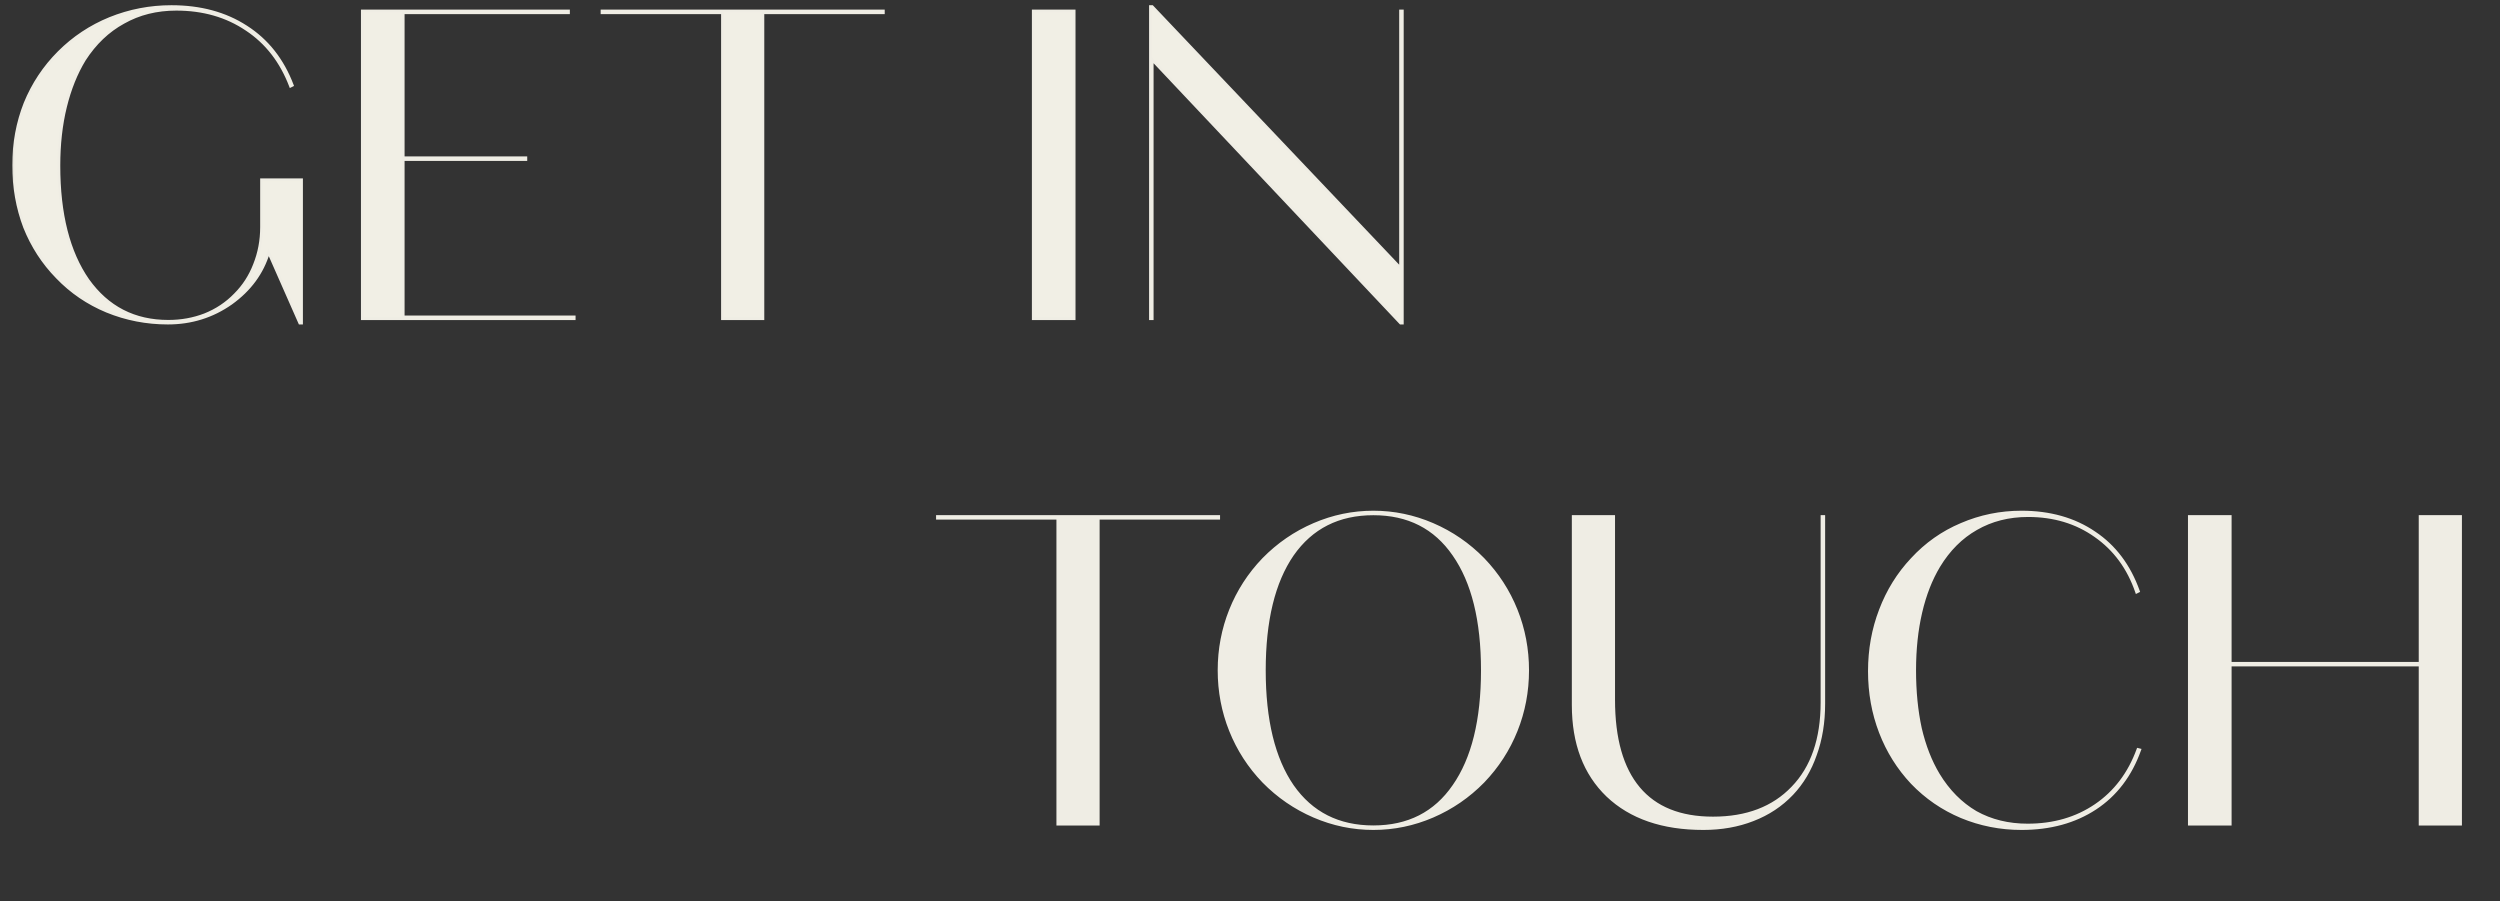
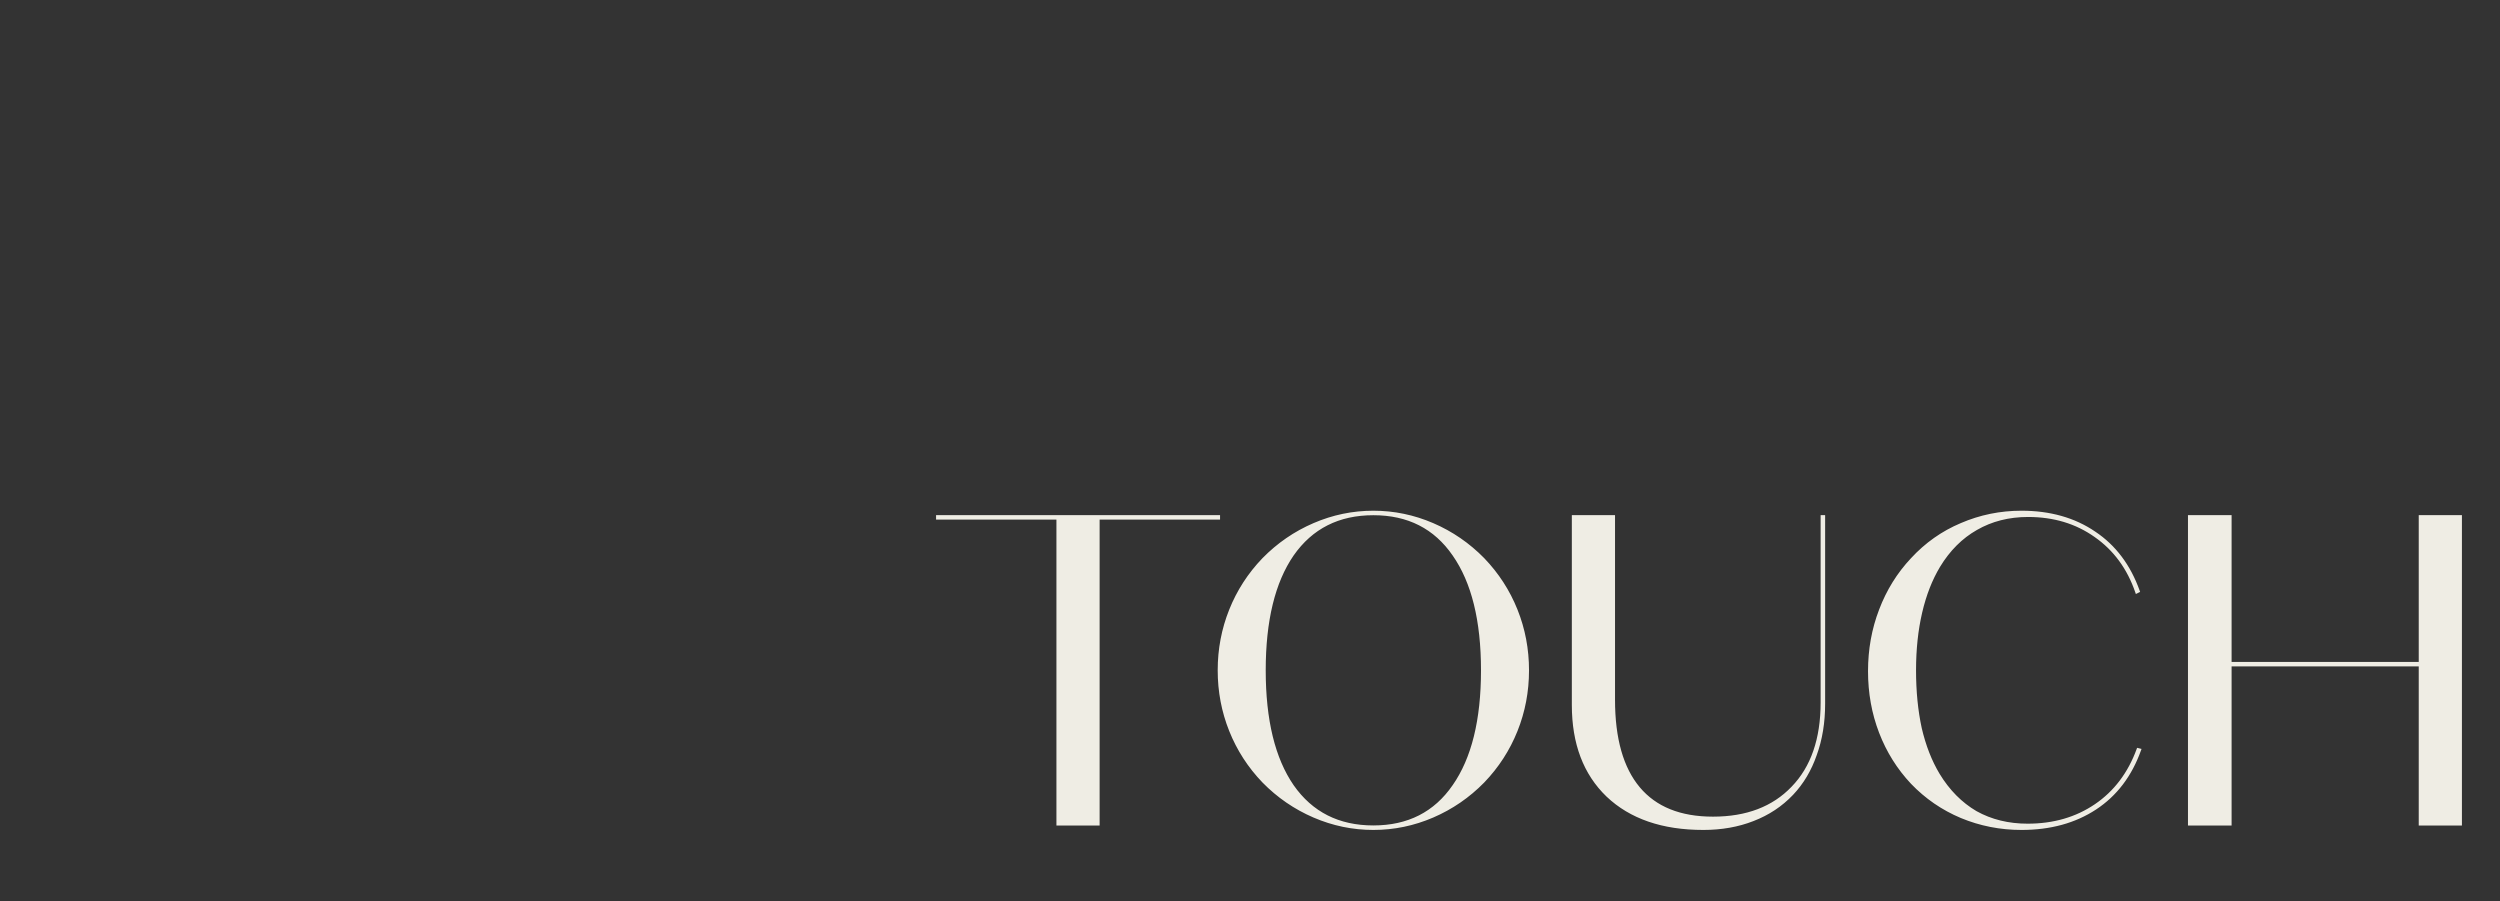
<svg xmlns="http://www.w3.org/2000/svg" width="455" height="164" viewBox="0 0 455 164" fill="none">
  <rect x="0" y="0" width="455" height="164" fill="#333333" stroke="none" />
  <mask id="path-1-outside-1_1483_2192" maskUnits="userSpaceOnUse" x="2" y="0" width="254" height="60" fill="black">
-     <rect fill="white" x="2" width="254" height="60" />
    <path d="M54.88 32.72V58.8H54.56L48.88 45.92C47.76 49.653 45.493 52.747 42.08 55.2C38.667 57.6 34.827 58.8 30.56 58.8C26.667 58.8 22.96 58.08 19.44 56.64C15.973 55.2 12.96 53.147 10.4 50.48C7.84 47.867 5.867 44.827 4.48 41.36C3.147 37.84 2.48 34.08 2.48 30.08C2.48 26.08 3.173 22.32 4.56 18.8C6 15.28 8.053 12.187 10.72 9.52C13.387 6.853 16.48 4.8 20 3.36C23.573 1.92 27.307 1.2 31.2 1.2C36.48 1.2 41.013 2.427 44.8 4.88C48.64 7.333 51.44 10.88 53.2 15.52L52.88 15.68C51.173 11.2 48.507 7.76 44.88 5.36C41.253 2.907 36.987 1.68 32.08 1.68C28.507 1.68 25.307 2.48 22.48 4.08C19.653 5.627 17.28 7.893 15.36 10.88C13.867 13.333 12.72 16.187 11.92 19.44C11.12 22.693 10.72 26.267 10.72 30.16C10.72 38.96 12.48 45.893 16 50.96C19.573 55.973 24.453 58.48 30.64 58.48C32.987 58.48 35.2 58.08 37.28 57.28C39.413 56.427 41.253 55.2 42.8 53.6C44.347 52.053 45.52 50.24 46.32 48.16C47.173 46.027 47.6 43.76 47.6 41.36V32.72H54.88ZM104.504 58H65.944V2H103.464V2.32H73.384V28.72H95.704V29.04H73.384V57.68H104.504V58ZM138.849 58H131.489V2.32H109.569V2H160.769V2.32H138.849V58ZM188.054 2H195.494V58H188.054V2ZM209.702 1.2L254.902 48.8V2H255.222V58.8H254.902L209.702 10.88V58H209.382V1.2H209.702Z" />
  </mask>
-   <path d="M54.88 32.72V58.8H54.56L48.88 45.92C47.76 49.653 45.493 52.747 42.08 55.2C38.667 57.6 34.827 58.8 30.56 58.8C26.667 58.8 22.96 58.08 19.44 56.64C15.973 55.2 12.96 53.147 10.4 50.48C7.84 47.867 5.867 44.827 4.48 41.36C3.147 37.84 2.48 34.08 2.48 30.08C2.48 26.08 3.173 22.32 4.56 18.8C6 15.28 8.053 12.187 10.72 9.52C13.387 6.853 16.48 4.8 20 3.36C23.573 1.92 27.307 1.2 31.2 1.2C36.48 1.2 41.013 2.427 44.8 4.88C48.64 7.333 51.44 10.88 53.2 15.52L52.88 15.68C51.173 11.2 48.507 7.76 44.88 5.36C41.253 2.907 36.987 1.68 32.08 1.68C28.507 1.68 25.307 2.48 22.48 4.08C19.653 5.627 17.28 7.893 15.36 10.88C13.867 13.333 12.72 16.187 11.92 19.44C11.12 22.693 10.72 26.267 10.72 30.16C10.72 38.96 12.48 45.893 16 50.96C19.573 55.973 24.453 58.48 30.64 58.48C32.987 58.48 35.2 58.08 37.28 57.28C39.413 56.427 41.253 55.2 42.8 53.6C44.347 52.053 45.52 50.24 46.32 48.16C47.173 46.027 47.6 43.76 47.6 41.36V32.72H54.88ZM104.504 58H65.944V2H103.464V2.32H73.384V28.72H95.704V29.04H73.384V57.68H104.504V58ZM138.849 58H131.489V2.32H109.569V2H160.769V2.32H138.849V58ZM188.054 2H195.494V58H188.054V2ZM209.702 1.2L254.902 48.8V2H255.222V58.8H254.902L209.702 10.88V58H209.382V1.2H209.702Z" fill="#F1EFE5" />
-   <path d="M54.88 32.72H55.13V32.47H54.88V32.72ZM54.88 58.8V59.05H55.13V58.8H54.88ZM54.56 58.8L54.331 58.901L54.397 59.05H54.56V58.8ZM48.88 45.92L49.109 45.819L48.835 45.199L48.641 45.848L48.88 45.92ZM42.08 55.2L42.224 55.404L42.226 55.403L42.08 55.2ZM19.44 56.64L19.344 56.871L19.345 56.871L19.44 56.64ZM10.4 50.48L10.58 50.307L10.579 50.305L10.4 50.48ZM4.48 41.36L4.246 41.449L4.248 41.453L4.48 41.36ZM4.56 18.8L4.329 18.705L4.327 18.708L4.56 18.8ZM10.72 9.52L10.897 9.697V9.697L10.72 9.52ZM20 3.36L19.907 3.128L19.905 3.129L20 3.36ZM44.8 4.88L44.664 5.09L44.665 5.091L44.8 4.88ZM53.2 15.52L53.312 15.744L53.514 15.643L53.434 15.431L53.2 15.52ZM52.88 15.68L52.646 15.769L52.745 16.027L52.992 15.904L52.88 15.68ZM44.88 5.36L44.74 5.567L44.742 5.568L44.88 5.36ZM22.48 4.08L22.6 4.299L22.603 4.298L22.48 4.08ZM15.36 10.88L15.15 10.745L15.146 10.75L15.36 10.88ZM11.92 19.44L12.163 19.5L11.92 19.44ZM16 50.96L15.795 51.103L15.796 51.105L16 50.96ZM37.28 57.28L37.37 57.513L37.373 57.512L37.28 57.28ZM42.8 53.6L42.623 53.423L42.62 53.426L42.8 53.6ZM46.32 48.16L46.088 48.067L46.087 48.07L46.32 48.16ZM47.6 32.72V32.47H47.35V32.72H47.6ZM54.88 32.72H54.63V58.8H54.88H55.13V32.72H54.88ZM54.88 58.8V58.55H54.56V58.8V59.05H54.88V58.8ZM54.56 58.8L54.789 58.699L49.109 45.819L48.88 45.92L48.651 46.021L54.331 58.901L54.56 58.8ZM48.88 45.92L48.641 45.848C47.538 49.524 45.306 52.573 41.934 54.997L42.08 55.2L42.226 55.403C45.68 52.92 47.982 49.782 49.12 45.992L48.88 45.92ZM42.08 55.2L41.936 54.995C38.566 57.365 34.776 58.55 30.56 58.55V58.8V59.05C34.877 59.05 38.767 57.835 42.224 55.404L42.08 55.2ZM30.56 58.8V58.55C26.698 58.55 23.024 57.836 19.535 56.409L19.44 56.64L19.345 56.871C22.896 58.324 26.635 59.05 30.56 59.05V58.8ZM19.44 56.64L19.536 56.409C16.101 54.982 13.116 52.948 10.58 50.307L10.4 50.48L10.22 50.653C12.804 53.345 15.846 55.418 19.344 56.871L19.44 56.64ZM10.4 50.48L10.579 50.305C8.042 47.716 6.087 44.704 4.712 41.267L4.48 41.36L4.248 41.453C5.647 44.95 7.638 48.018 10.221 50.655L10.4 50.48ZM4.48 41.36L4.714 41.271C3.392 37.782 2.73 34.052 2.73 30.08H2.48H2.23C2.23 34.108 2.901 37.898 4.246 41.449L4.48 41.36ZM2.48 30.08H2.73C2.73 26.11 3.418 22.381 4.793 18.892L4.56 18.8L4.327 18.708C2.929 22.259 2.23 26.05 2.23 30.08H2.48ZM4.56 18.8L4.791 18.895C6.219 15.405 8.254 12.34 10.897 9.697L10.72 9.52L10.543 9.343C7.853 12.034 5.781 15.155 4.329 18.705L4.56 18.8ZM10.72 9.52L10.897 9.697C13.54 7.054 16.605 5.019 20.095 3.591L20 3.36L19.905 3.129C16.355 4.581 13.234 6.653 10.543 9.343L10.72 9.52ZM20 3.36L20.093 3.592C23.637 2.164 27.338 1.45 31.2 1.45V1.2V0.95C27.275 0.95 23.51 1.676 19.907 3.128L20 3.36ZM31.2 1.2V1.45C36.44 1.45 40.924 2.667 44.664 5.09L44.8 4.88L44.936 4.67C41.102 2.186 36.52 0.95 31.2 0.95V1.2ZM44.8 4.88L44.665 5.091C48.456 7.512 51.224 11.014 52.966 15.609L53.2 15.52L53.434 15.431C51.657 10.746 48.824 7.154 44.935 4.669L44.8 4.88ZM53.2 15.52L53.088 15.296L52.768 15.456L52.88 15.68L52.992 15.904L53.312 15.744L53.2 15.52ZM52.88 15.68L53.114 15.591C51.39 11.067 48.693 7.583 45.018 5.152L44.88 5.36L44.742 5.568C48.321 7.937 50.956 11.333 52.646 15.769L52.88 15.68ZM44.88 5.36L45.02 5.153C41.347 2.668 37.03 1.43 32.08 1.43V1.68V1.93C36.943 1.93 41.16 3.145 44.74 5.567L44.88 5.36ZM32.08 1.68V1.43C28.468 1.43 25.225 2.239 22.357 3.862L22.48 4.08L22.603 4.298C25.389 2.721 28.545 1.93 32.08 1.93V1.68ZM22.48 4.08L22.36 3.861C19.493 5.429 17.09 7.727 15.15 10.745L15.36 10.88L15.57 11.015C17.47 8.06 19.814 5.824 22.6 4.299L22.48 4.08ZM15.36 10.88L15.146 10.75C13.638 13.228 12.482 16.106 11.677 19.38L11.92 19.44L12.163 19.5C12.958 16.267 14.095 13.438 15.574 11.01L15.36 10.88ZM11.92 19.44L11.677 19.38C10.872 22.656 10.47 26.25 10.47 30.16H10.72H10.97C10.97 26.284 11.368 22.731 12.163 19.5L11.92 19.44ZM10.72 30.16H10.47C10.47 38.99 12.236 45.98 15.795 51.103L16 50.96L16.205 50.817C12.724 45.807 10.97 38.93 10.97 30.16H10.72ZM16 50.96L15.796 51.105C19.417 56.185 24.373 58.73 30.64 58.73V58.48V58.23C24.534 58.23 19.73 55.762 16.204 50.815L16 50.96ZM30.64 58.48V58.73C33.016 58.73 35.26 58.325 37.37 57.513L37.28 57.28L37.19 57.047C35.14 57.835 32.958 58.23 30.64 58.23V58.48ZM37.28 57.28L37.373 57.512C39.538 56.646 41.408 55.4 42.98 53.774L42.8 53.6L42.62 53.426C41.099 55 39.289 56.207 37.187 57.048L37.28 57.28ZM42.8 53.6L42.977 53.777C44.549 52.205 45.741 50.362 46.553 48.25L46.32 48.16L46.087 48.07C45.299 50.118 44.145 51.902 42.623 53.423L42.8 53.6ZM46.32 48.16L46.552 48.253C47.418 46.089 47.85 43.79 47.85 41.36H47.6H47.35C47.35 43.73 46.929 45.965 46.088 48.067L46.32 48.16ZM47.6 41.36H47.85V32.72H47.6H47.35V41.36H47.6ZM47.6 32.72V32.97H54.88V32.72V32.47H47.6V32.72ZM104.504 58V58.25H104.754V58H104.504ZM65.944 58H65.694V58.25H65.944V58ZM65.944 2V1.75H65.694V2H65.944ZM103.464 2H103.714V1.75H103.464V2ZM103.464 2.32V2.57H103.714V2.32H103.464ZM73.384 2.32V2.07H73.134V2.32H73.384ZM73.384 28.72H73.134V28.97H73.384V28.72ZM95.704 28.72H95.954V28.47H95.704V28.72ZM95.704 29.04V29.29H95.954V29.04H95.704ZM73.384 29.04V28.79H73.134V29.04H73.384ZM73.384 57.68H73.134V57.93H73.384V57.68ZM104.504 57.68H104.754V57.43H104.504V57.68ZM104.504 58V57.75H65.944V58V58.25H104.504V58ZM65.944 58H66.194V2H65.944H65.694V58H65.944ZM65.944 2V2.25H103.464V2V1.75H65.944V2ZM103.464 2H103.214V2.32H103.464H103.714V2H103.464ZM103.464 2.32V2.07H73.384V2.32V2.57H103.464V2.32ZM73.384 2.32H73.134V28.72H73.384H73.634V2.32H73.384ZM73.384 28.72V28.97H95.704V28.72V28.47H73.384V28.72ZM95.704 28.72H95.454V29.04H95.704H95.954V28.72H95.704ZM95.704 29.04V28.79H73.384V29.04V29.29H95.704V29.04ZM73.384 29.04H73.134V57.68H73.384H73.634V29.04H73.384ZM73.384 57.68V57.93H104.504V57.68V57.43H73.384V57.68ZM104.504 57.68H104.254V58H104.504H104.754V57.68H104.504ZM138.849 58V58.25H139.099V58H138.849ZM131.489 58H131.239V58.25H131.489V58ZM131.489 2.32H131.739V2.07H131.489V2.32ZM109.569 2.32H109.319V2.57H109.569V2.32ZM109.569 2V1.75H109.319V2H109.569ZM160.769 2H161.019V1.75H160.769V2ZM160.769 2.32V2.57H161.019V2.32H160.769ZM138.849 2.32V2.07H138.599V2.32H138.849ZM138.849 58V57.75H131.489V58V58.25H138.849V58ZM131.489 58H131.739V2.32H131.489H131.239V58H131.489ZM131.489 2.32V2.07H109.569V2.32V2.57H131.489V2.32ZM109.569 2.32H109.819V2H109.569H109.319V2.32H109.569ZM109.569 2V2.25H160.769V2V1.75H109.569V2ZM160.769 2H160.519V2.32H160.769H161.019V2H160.769ZM160.769 2.32V2.07H138.849V2.32V2.57H160.769V2.32ZM138.849 2.32H138.599V58H138.849H139.099V2.32H138.849ZM188.054 2V1.75H187.804V2H188.054ZM195.494 2H195.744V1.75H195.494V2ZM195.494 58V58.25H195.744V58H195.494ZM188.054 58H187.804V58.25H188.054V58ZM188.054 2V2.25H195.494V2V1.75H188.054V2ZM195.494 2H195.244V58H195.494H195.744V2H195.494ZM195.494 58V57.75H188.054V58V58.25H195.494V58ZM188.054 58H188.304V2H188.054H187.804V58H188.054ZM209.702 1.2L209.883 1.028L209.809 0.95H209.702V1.2ZM254.902 48.8L254.721 48.972L255.152 49.426V48.8H254.902ZM254.902 2V1.75H254.652V2H254.902ZM255.222 2H255.472V1.75H255.222V2ZM255.222 58.8V59.05H255.472V58.8H255.222ZM254.902 58.8L254.72 58.971L254.794 59.05H254.902V58.8ZM209.702 10.88L209.884 10.709L209.452 10.251V10.88H209.702ZM209.702 58V58.25H209.952V58H209.702ZM209.382 58H209.132V58.25H209.382V58ZM209.382 1.2V0.95H209.132V1.2H209.382ZM209.702 1.2L209.521 1.372L254.721 48.972L254.902 48.8L255.083 48.628L209.883 1.028L209.702 1.2ZM254.902 48.8H255.152V2H254.902H254.652V48.8H254.902ZM254.902 2V2.25H255.222V2V1.75H254.902V2ZM255.222 2H254.972V58.8H255.222H255.472V2H255.222ZM255.222 58.8V58.55H254.902V58.8V59.05H255.222V58.8ZM254.902 58.8L255.084 58.629L209.884 10.709L209.702 10.88L209.52 11.052L254.72 58.971L254.902 58.8ZM209.702 10.88H209.452V58H209.702H209.952V10.88H209.702ZM209.702 58V57.75H209.382V58V58.25H209.702V58ZM209.382 58H209.632V1.2H209.382H209.132V58H209.382ZM209.382 1.2V1.45H209.702V1.2V0.95H209.382V1.2Z" fill="#EFEDE4" mask="url(#path-1-outside-1_1483_2192)" />
  <mask id="path-3-outside-2_1483_2192" maskUnits="userSpaceOnUse" x="170" y="92" width="279" height="60" fill="black">
    <rect fill="white" x="170" y="92" width="279" height="60" />
    <path d="M199.88 150H192.52V94.32H170.6V94H221.8V94.32H199.88V150ZM229.951 142.24C227.337 139.52 225.337 136.427 223.951 132.96C222.564 129.493 221.871 125.84 221.871 122C221.871 118.16 222.564 114.507 223.951 111.04C225.337 107.573 227.337 104.48 229.951 101.76C232.617 99.04 235.684 96.933 239.151 95.44C242.617 93.947 246.217 93.2 249.951 93.2C253.684 93.2 257.284 93.947 260.751 95.44C264.217 96.933 267.284 99.04 269.951 101.76C272.564 104.48 274.564 107.573 275.951 111.04C277.337 114.507 278.031 118.16 278.031 122C278.031 125.84 277.337 129.493 275.951 132.96C274.564 136.427 272.564 139.52 269.951 142.24C267.284 144.96 264.217 147.067 260.751 148.56C257.284 150.053 253.684 150.8 249.951 150.8C246.217 150.8 242.617 150.053 239.151 148.56C235.684 147.067 232.617 144.96 229.951 142.24ZM249.951 93.52C243.604 93.52 238.697 96 235.231 100.96C231.817 105.92 230.111 112.933 230.111 122C230.111 131.067 231.817 138.08 235.231 143.04C238.697 148 243.604 150.48 249.951 150.48C256.297 150.48 261.177 148 264.591 143.04C268.057 138.08 269.791 131.067 269.791 122C269.791 112.933 268.057 105.92 264.591 100.96C261.177 96 256.297 93.52 249.951 93.52ZM331.604 127.84V94H331.924V128.08C331.924 131.493 331.418 134.587 330.404 137.36C329.444 140.133 328.031 142.507 326.164 144.48C324.191 146.56 321.818 148.133 319.044 149.2C316.324 150.267 313.311 150.8 310.004 150.8C302.591 150.8 296.778 148.8 292.564 144.8C288.404 140.8 286.324 135.307 286.324 128.32V94H293.684V127.36C293.684 134.453 295.204 139.813 298.244 143.44C301.284 147.067 305.791 148.88 311.764 148.88C317.898 148.88 322.724 147.04 326.244 143.36C329.818 139.68 331.604 134.507 331.604 127.84ZM347.99 142.48C345.483 139.813 343.563 136.747 342.23 133.28C340.897 129.813 340.23 126.107 340.23 122.16C340.23 118.213 340.897 114.507 342.23 111.04C343.563 107.52 345.483 104.427 347.99 101.76C350.55 98.987 353.537 96.88 356.95 95.44C360.417 93.947 364.07 93.2 367.91 93.2C373.083 93.2 377.51 94.453 381.19 96.96C384.87 99.413 387.537 102.96 389.19 107.6L388.87 107.76C387.377 103.387 384.87 99.973 381.35 97.52C377.883 95.067 373.803 93.84 369.11 93.84C365.59 93.84 362.443 94.64 359.67 96.24C356.95 97.787 354.683 100.053 352.87 103.04C351.43 105.44 350.337 108.24 349.59 111.44C348.843 114.64 348.47 118.16 348.47 122C348.47 125.84 348.817 129.36 349.51 132.56C350.257 135.76 351.35 138.56 352.79 140.96C354.603 143.947 356.87 146.24 359.59 147.84C362.363 149.387 365.51 150.16 369.03 150.16C373.777 150.16 377.91 148.96 381.43 146.56C384.95 144.16 387.51 140.773 389.11 136.4L389.43 136.48C387.777 141.12 385.083 144.667 381.35 147.12C377.617 149.573 373.137 150.8 367.91 150.8C364.07 150.8 360.417 150.08 356.95 148.64C353.537 147.2 350.55 145.147 347.99 142.48ZM405.9 150H398.46V94H405.9V120.72H440.46V94H447.82V150H440.46V121.04H405.9V150Z" />
  </mask>
  <path d="M199.88 150H192.52V94.32H170.6V94H221.8V94.32H199.88V150ZM229.951 142.24C227.337 139.52 225.337 136.427 223.951 132.96C222.564 129.493 221.871 125.84 221.871 122C221.871 118.16 222.564 114.507 223.951 111.04C225.337 107.573 227.337 104.48 229.951 101.76C232.617 99.04 235.684 96.933 239.151 95.44C242.617 93.947 246.217 93.2 249.951 93.2C253.684 93.2 257.284 93.947 260.751 95.44C264.217 96.933 267.284 99.04 269.951 101.76C272.564 104.48 274.564 107.573 275.951 111.04C277.337 114.507 278.031 118.16 278.031 122C278.031 125.84 277.337 129.493 275.951 132.96C274.564 136.427 272.564 139.52 269.951 142.24C267.284 144.96 264.217 147.067 260.751 148.56C257.284 150.053 253.684 150.8 249.951 150.8C246.217 150.8 242.617 150.053 239.151 148.56C235.684 147.067 232.617 144.96 229.951 142.24ZM249.951 93.52C243.604 93.52 238.697 96 235.231 100.96C231.817 105.92 230.111 112.933 230.111 122C230.111 131.067 231.817 138.08 235.231 143.04C238.697 148 243.604 150.48 249.951 150.48C256.297 150.48 261.177 148 264.591 143.04C268.057 138.08 269.791 131.067 269.791 122C269.791 112.933 268.057 105.92 264.591 100.96C261.177 96 256.297 93.52 249.951 93.52ZM331.604 127.84V94H331.924V128.08C331.924 131.493 331.418 134.587 330.404 137.36C329.444 140.133 328.031 142.507 326.164 144.48C324.191 146.56 321.818 148.133 319.044 149.2C316.324 150.267 313.311 150.8 310.004 150.8C302.591 150.8 296.778 148.8 292.564 144.8C288.404 140.8 286.324 135.307 286.324 128.32V94H293.684V127.36C293.684 134.453 295.204 139.813 298.244 143.44C301.284 147.067 305.791 148.88 311.764 148.88C317.898 148.88 322.724 147.04 326.244 143.36C329.818 139.68 331.604 134.507 331.604 127.84ZM347.99 142.48C345.483 139.813 343.563 136.747 342.23 133.28C340.897 129.813 340.23 126.107 340.23 122.16C340.23 118.213 340.897 114.507 342.23 111.04C343.563 107.52 345.483 104.427 347.99 101.76C350.55 98.987 353.537 96.88 356.95 95.44C360.417 93.947 364.07 93.2 367.91 93.2C373.083 93.2 377.51 94.453 381.19 96.96C384.87 99.413 387.537 102.96 389.19 107.6L388.87 107.76C387.377 103.387 384.87 99.973 381.35 97.52C377.883 95.067 373.803 93.84 369.11 93.84C365.59 93.84 362.443 94.64 359.67 96.24C356.95 97.787 354.683 100.053 352.87 103.04C351.43 105.44 350.337 108.24 349.59 111.44C348.843 114.64 348.47 118.16 348.47 122C348.47 125.84 348.817 129.36 349.51 132.56C350.257 135.76 351.35 138.56 352.79 140.96C354.603 143.947 356.87 146.24 359.59 147.84C362.363 149.387 365.51 150.16 369.03 150.16C373.777 150.16 377.91 148.96 381.43 146.56C384.95 144.16 387.51 140.773 389.11 136.4L389.43 136.48C387.777 141.12 385.083 144.667 381.35 147.12C377.617 149.573 373.137 150.8 367.91 150.8C364.07 150.8 360.417 150.08 356.95 148.64C353.537 147.2 350.55 145.147 347.99 142.48ZM405.9 150H398.46V94H405.9V120.72H440.46V94H447.82V150H440.46V121.04H405.9V150Z" fill="#EFEDE4" />
-   <path d="M199.88 150V150.25H200.13V150H199.88ZM192.52 150H192.27V150.25H192.52V150ZM192.52 94.32H192.77V94.07H192.52V94.32ZM170.6 94.32H170.35V94.57H170.6V94.32ZM170.6 94V93.75H170.35V94H170.6ZM221.8 94H222.05V93.75H221.8V94ZM221.8 94.32V94.57H222.05V94.32H221.8ZM199.88 94.32V94.07H199.63V94.32H199.88ZM199.88 150V149.75H192.52V150V150.25H199.88V150ZM192.52 150H192.77V94.32H192.52H192.27V150H192.52ZM192.52 94.32V94.07H170.6V94.32V94.57H192.52V94.32ZM170.6 94.32H170.85V94H170.6H170.35V94.32H170.6ZM170.6 94V94.25H221.8V94V93.75H170.6V94ZM221.8 94H221.55V94.32H221.8H222.05V94H221.8ZM221.8 94.32V94.07H199.88V94.32V94.57H221.8V94.32ZM199.88 94.32H199.63V150H199.88H200.13V94.32H199.88ZM229.951 142.24L229.77 142.413L229.772 142.415L229.951 142.24ZM223.951 132.96L224.183 132.867L223.951 132.96ZM223.951 111.04L224.183 111.133L223.951 111.04ZM229.951 101.76L229.772 101.585L229.77 101.587L229.951 101.76ZM239.151 95.44L239.052 95.21L239.151 95.44ZM269.951 101.76L270.131 101.587L270.129 101.585L269.951 101.76ZM275.951 111.04L275.719 111.133L275.951 111.04ZM275.951 132.96L275.719 132.867V132.867L275.951 132.96ZM269.951 142.24L270.129 142.415L270.131 142.413L269.951 142.24ZM260.751 148.56L260.85 148.79L260.751 148.56ZM239.151 148.56L239.052 148.79L239.151 148.56ZM235.231 100.96L235.026 100.817L235.025 100.818L235.231 100.96ZM235.231 143.04L235.025 143.182L235.026 143.183L235.231 143.04ZM264.591 143.04L264.386 142.897L264.385 142.898L264.591 143.04ZM264.591 100.96L264.385 101.102L264.386 101.103L264.591 100.96ZM229.951 142.24L230.131 142.067C227.54 139.37 225.557 136.304 224.183 132.867L223.951 132.96L223.719 133.053C225.117 136.55 227.135 139.67 229.77 142.413L229.951 142.24ZM223.951 132.96L224.183 132.867C222.808 129.431 222.121 125.809 222.121 122H221.871H221.621C221.621 125.871 222.32 129.556 223.719 133.053L223.951 132.96ZM221.871 122H222.121C222.121 118.191 222.808 114.569 224.183 111.133L223.951 111.04L223.719 110.947C222.32 114.444 221.621 118.129 221.621 122H221.871ZM223.951 111.04L224.183 111.133C225.557 107.696 227.54 104.63 230.131 101.933L229.951 101.76L229.77 101.587C227.135 104.33 225.117 107.45 223.719 110.947L223.951 111.04ZM229.951 101.76L230.129 101.935C232.773 99.238 235.813 97.15 239.25 95.67L239.151 95.44L239.052 95.21C235.555 96.717 232.461 98.842 229.772 101.585L229.951 101.76ZM239.151 95.44L239.25 95.67C242.685 94.19 246.252 93.45 249.951 93.45V93.2V92.95C246.183 92.95 242.549 93.704 239.052 95.21L239.151 95.44ZM249.951 93.2V93.45C253.65 93.45 257.216 94.19 260.652 95.67L260.751 95.44L260.85 95.21C257.352 93.704 253.718 92.95 249.951 92.95V93.2ZM260.751 95.44L260.652 95.67C264.088 97.15 267.128 99.238 269.772 101.935L269.951 101.76L270.129 101.585C267.44 98.842 264.346 96.717 260.85 95.21L260.751 95.44ZM269.951 101.76L269.77 101.933C272.362 104.63 274.344 107.696 275.719 111.133L275.951 111.04L276.183 110.947C274.784 107.45 272.766 104.33 270.131 101.587L269.951 101.76ZM275.951 111.04L275.719 111.133C277.093 114.569 277.781 118.191 277.781 122H278.031H278.281C278.281 118.129 277.582 114.444 276.183 110.947L275.951 111.04ZM278.031 122H277.781C277.781 125.809 277.093 129.431 275.719 132.867L275.951 132.96L276.183 133.053C277.582 129.556 278.281 125.871 278.281 122H278.031ZM275.951 132.96L275.719 132.867C274.344 136.304 272.362 139.37 269.77 142.067L269.951 142.24L270.131 142.413C272.766 139.67 274.784 136.55 276.183 133.053L275.951 132.96ZM269.951 142.24L269.772 142.065C267.128 144.762 264.088 146.85 260.652 148.33L260.751 148.56L260.85 148.79C264.346 147.283 267.44 145.158 270.129 142.415L269.951 142.24ZM260.751 148.56L260.652 148.33C257.216 149.81 253.65 150.55 249.951 150.55V150.8V151.05C253.718 151.05 257.352 150.296 260.85 148.79L260.751 148.56ZM249.951 150.8V150.55C246.252 150.55 242.685 149.81 239.25 148.33L239.151 148.56L239.052 148.79C242.549 150.296 246.183 151.05 249.951 151.05V150.8ZM239.151 148.56L239.25 148.33C235.813 146.85 232.773 144.762 230.129 142.065L229.951 142.24L229.772 142.415C232.461 145.158 235.555 147.283 239.052 148.79L239.151 148.56ZM249.951 93.52V93.27C243.527 93.27 238.542 95.786 235.026 100.817L235.231 100.96L235.436 101.103C238.853 96.214 243.681 93.77 249.951 93.77V93.52ZM235.231 100.96L235.025 100.818C231.572 105.836 229.861 112.907 229.861 122H230.111H230.361C230.361 112.96 232.063 106.004 235.437 101.102L235.231 100.96ZM230.111 122H229.861C229.861 131.093 231.572 138.164 235.025 143.182L235.231 143.04L235.437 142.898C232.063 137.996 230.361 131.04 230.361 122H230.111ZM235.231 143.04L235.026 143.183C238.542 148.214 243.527 150.73 249.951 150.73V150.48V150.23C243.681 150.23 238.853 147.786 235.436 142.897L235.231 143.04ZM249.951 150.48V150.73C256.374 150.73 261.334 148.214 264.797 143.182L264.591 143.04L264.385 142.898C261.021 147.786 256.22 150.23 249.951 150.23V150.48ZM264.591 143.04L264.796 143.183C268.303 138.165 270.041 131.094 270.041 122H269.791H269.541C269.541 131.04 267.812 137.995 264.386 142.897L264.591 143.04ZM269.791 122H270.041C270.041 112.906 268.303 105.835 264.796 100.817L264.591 100.96L264.386 101.103C267.812 106.005 269.541 112.96 269.541 122H269.791ZM264.591 100.96L264.797 100.818C261.334 95.786 256.374 93.27 249.951 93.27V93.52V93.77C256.22 93.77 261.021 96.214 264.385 101.102L264.591 100.96ZM331.604 94V93.75H331.354V94H331.604ZM331.924 94H332.174V93.75H331.924V94ZM330.404 137.36L330.17 137.274L330.168 137.278L330.404 137.36ZM326.164 144.48L326.346 144.652L326.346 144.652L326.164 144.48ZM319.044 149.2L318.955 148.967L318.953 148.967L319.044 149.2ZM292.564 144.8L292.391 144.98L292.392 144.981L292.564 144.8ZM286.324 94V93.75H286.074V94H286.324ZM293.684 94H293.934V93.75H293.684V94ZM298.244 143.44L298.436 143.279L298.244 143.44ZM326.244 143.36L326.065 143.186L326.064 143.187L326.244 143.36ZM331.604 127.84H331.854V94H331.604H331.354V127.84H331.604ZM331.604 94V94.25H331.924V94V93.75H331.604V94ZM331.924 94H331.674V128.08H331.924H332.174V94H331.924ZM331.924 128.08H331.674C331.674 131.469 331.171 134.532 330.17 137.274L330.404 137.36L330.639 137.446C331.664 134.641 332.174 131.518 332.174 128.08H331.924ZM330.404 137.36L330.168 137.278C329.219 140.021 327.823 142.363 325.983 144.308L326.164 144.48L326.346 144.652C328.239 142.651 329.67 140.246 330.641 137.442L330.404 137.36ZM326.164 144.48L325.983 144.308C324.036 146.36 321.695 147.913 318.955 148.967L319.044 149.2L319.134 149.433C321.941 148.354 324.346 146.76 326.346 144.652L326.164 144.48ZM319.044 149.2L318.953 148.967C316.266 150.021 313.284 150.55 310.004 150.55V150.8V151.05C313.338 151.05 316.383 150.512 319.136 149.433L319.044 149.2ZM310.004 150.8V150.55C302.637 150.55 296.892 148.563 292.737 144.619L292.564 144.8L292.392 144.981C296.664 149.037 302.545 151.05 310.004 151.05V150.8ZM292.564 144.8L292.738 144.62C288.637 140.677 286.574 135.254 286.574 128.32H286.324H286.074C286.074 135.359 288.172 140.923 292.391 144.98L292.564 144.8ZM286.324 128.32H286.574V94H286.324H286.074V128.32H286.324ZM286.324 94V94.25H293.684V94V93.75H286.324V94ZM293.684 94H293.434V127.36H293.684H293.934V94H293.684ZM293.684 127.36H293.434C293.434 134.484 294.96 139.911 298.053 143.601L298.244 143.44L298.436 143.279C295.449 139.715 293.934 134.423 293.934 127.36H293.684ZM298.244 143.44L298.053 143.601C301.152 147.298 305.738 149.13 311.764 149.13V148.88V148.63C305.844 148.63 301.416 146.835 298.436 143.279L298.244 143.44ZM311.764 148.88V149.13C317.951 149.13 322.848 147.272 326.425 143.533L326.244 143.36L326.064 143.187C322.6 146.808 317.844 148.63 311.764 148.63V148.88ZM326.244 143.36L326.424 143.534C330.055 139.795 331.854 134.551 331.854 127.84H331.604H331.354C331.354 134.462 329.581 139.565 326.065 143.186L326.244 143.36ZM347.99 142.48L347.808 142.651L347.81 142.653L347.99 142.48ZM342.23 133.28L341.997 133.37L342.23 133.28ZM342.23 111.04L342.463 111.13L342.464 111.129L342.23 111.04ZM347.99 101.76L348.172 101.931L348.174 101.93L347.99 101.76ZM356.95 95.44L357.047 95.67L357.049 95.67L356.95 95.44ZM381.19 96.96L381.049 97.167L381.051 97.168L381.19 96.96ZM389.19 107.6L389.302 107.824L389.5 107.725L389.425 107.516L389.19 107.6ZM388.87 107.76L388.633 107.841L388.726 108.112L388.982 107.984L388.87 107.76ZM381.35 97.52L381.206 97.724L381.207 97.725L381.35 97.52ZM359.67 96.24L359.794 96.457L359.795 96.457L359.67 96.24ZM352.87 103.04L352.656 102.91L352.656 102.911L352.87 103.04ZM349.59 111.44L349.833 111.497L349.59 111.44ZM349.51 132.56L349.266 132.613L349.267 132.617L349.51 132.56ZM352.79 140.96L352.576 141.089L352.576 141.09L352.79 140.96ZM359.59 147.84L359.463 148.056L359.468 148.058L359.59 147.84ZM381.43 146.56L381.289 146.353L381.43 146.56ZM389.11 136.4L389.171 136.157L388.952 136.103L388.875 136.314L389.11 136.4ZM389.43 136.48L389.665 136.564L389.758 136.304L389.491 136.237L389.43 136.48ZM381.35 147.12L381.213 146.911L381.35 147.12ZM356.95 148.64L356.853 148.87L356.854 148.871L356.95 148.64ZM347.99 142.48L348.172 142.309C345.688 139.666 343.785 136.627 342.463 133.19L342.23 133.28L341.997 133.37C343.341 136.866 345.279 139.961 347.808 142.651L347.99 142.48ZM342.23 133.28L342.463 133.19C341.142 129.754 340.48 126.078 340.48 122.16H340.23H339.98C339.98 126.135 340.652 129.873 341.997 133.37L342.23 133.28ZM340.23 122.16H340.48C340.48 118.242 341.142 114.566 342.463 111.13L342.23 111.04L341.997 110.95C340.652 114.447 339.98 118.185 339.98 122.16H340.23ZM342.23 111.04L342.464 111.129C343.786 107.638 345.689 104.573 348.172 101.931L347.99 101.76L347.808 101.589C345.278 104.28 343.341 107.402 341.996 110.951L342.23 111.04ZM347.99 101.76L348.174 101.93C350.71 99.182 353.667 97.096 357.047 95.67L356.95 95.44L356.853 95.21C353.406 96.664 350.39 98.791 347.806 101.59L347.99 101.76ZM356.95 95.44L357.049 95.67C360.484 94.19 364.103 93.45 367.91 93.45V93.2V92.95C364.037 92.95 360.35 93.703 356.851 95.21L356.95 95.44ZM367.91 93.2V93.45C373.041 93.45 377.417 94.693 381.049 97.167L381.19 96.96L381.331 96.753C377.603 94.214 373.125 92.95 367.91 92.95V93.2ZM381.19 96.96L381.051 97.168C384.681 99.588 387.317 103.089 388.954 107.684L389.19 107.6L389.425 107.516C387.756 102.831 385.059 99.239 381.329 96.752L381.19 96.96ZM389.19 107.6L389.078 107.376L388.758 107.536L388.87 107.76L388.982 107.984L389.302 107.824L389.19 107.6ZM388.87 107.76L389.107 107.679C387.597 103.26 385.06 99.801 381.493 97.315L381.35 97.52L381.207 97.725C384.68 100.146 387.156 103.514 388.633 107.841L388.87 107.76ZM381.35 97.52L381.494 97.316C377.981 94.83 373.849 93.59 369.11 93.59V93.84V94.09C373.757 94.09 377.786 95.304 381.206 97.724L381.35 97.52ZM369.11 93.84V93.59C365.551 93.59 362.36 94.399 359.545 96.023L359.67 96.24L359.795 96.457C362.527 94.881 365.629 94.09 369.11 94.09V93.84ZM359.67 96.24L359.546 96.023C356.785 97.593 354.489 99.891 352.656 102.91L352.87 103.04L353.084 103.17C354.878 100.215 357.115 97.981 359.794 96.457L359.67 96.24ZM352.87 103.04L352.656 102.911C351.2 105.337 350.098 108.162 349.347 111.383L349.59 111.44L349.833 111.497C350.575 108.318 351.66 105.543 353.084 103.169L352.87 103.04ZM349.59 111.44L349.347 111.383C348.595 114.605 348.22 118.144 348.22 122H348.47H348.72C348.72 118.176 349.092 114.675 349.833 111.497L349.59 111.44ZM348.47 122H348.22C348.22 125.855 348.568 129.393 349.266 132.613L349.51 132.56L349.754 132.507C349.065 129.327 348.72 125.825 348.72 122H348.47ZM349.51 132.56L349.267 132.617C350.018 135.838 351.12 138.663 352.576 141.089L352.79 140.96L353.004 140.831C351.58 138.457 350.495 135.682 349.753 132.503L349.51 132.56ZM352.79 140.96L352.576 141.09C354.409 144.108 356.704 146.432 359.463 148.055L359.59 147.84L359.717 147.625C357.036 146.048 354.798 143.785 353.004 140.83L352.79 140.96ZM359.59 147.84L359.468 148.058C362.283 149.628 365.472 150.41 369.03 150.41V150.16V149.91C365.548 149.91 362.444 149.145 359.712 147.622L359.59 147.84ZM369.03 150.16V150.41C373.821 150.41 378.005 149.198 381.571 146.767L381.43 146.56L381.289 146.353C377.815 148.722 373.732 149.91 369.03 149.91V150.16ZM381.43 146.56L381.571 146.767C385.138 144.334 387.729 140.903 389.345 136.486L389.11 136.4L388.875 136.314C387.291 140.643 384.762 143.986 381.289 146.353L381.43 146.56ZM389.11 136.4L389.049 136.643L389.369 136.723L389.43 136.48L389.491 136.237L389.171 136.157L389.11 136.4ZM389.43 136.48L389.195 136.396C387.557 140.99 384.896 144.491 381.213 146.911L381.35 147.12L381.487 147.329C385.271 144.843 387.996 141.25 389.665 136.564L389.43 136.48ZM381.35 147.12L381.213 146.911C377.527 149.333 373.096 150.55 367.91 150.55V150.8V151.05C373.177 151.05 377.707 149.813 381.487 147.329L381.35 147.12ZM367.91 150.8V150.55C364.102 150.55 360.481 149.836 357.046 148.409L356.95 148.64L356.854 148.871C360.352 150.324 364.038 151.05 367.91 151.05V150.8ZM356.95 148.64L357.047 148.41C353.665 146.983 350.707 144.949 348.17 142.307L347.99 142.48L347.81 142.653C350.393 145.344 353.408 147.417 356.853 148.87L356.95 148.64ZM405.9 150V150.25H406.15V150H405.9ZM398.46 150H398.21V150.25H398.46V150ZM398.46 94V93.75H398.21V94H398.46ZM405.9 94H406.15V93.75H405.9V94ZM405.9 120.72H405.65V120.97H405.9V120.72ZM440.46 120.72V120.97H440.71V120.72H440.46ZM440.46 94V93.75H440.21V94H440.46ZM447.82 94H448.07V93.75H447.82V94ZM447.82 150V150.25H448.07V150H447.82ZM440.46 150H440.21V150.25H440.46V150ZM440.46 121.04H440.71V120.79H440.46V121.04ZM405.9 121.04V120.79H405.65V121.04H405.9ZM405.9 150V149.75H398.46V150V150.25H405.9V150ZM398.46 150H398.71V94H398.46H398.21V150H398.46ZM398.46 94V94.25H405.9V94V93.75H398.46V94ZM405.9 94H405.65V120.72H405.9H406.15V94H405.9ZM405.9 120.72V120.97H440.46V120.72V120.47H405.9V120.72ZM440.46 120.72H440.71V94H440.46H440.21V120.72H440.46ZM440.46 94V94.25H447.82V94V93.75H440.46V94ZM447.82 94H447.57V150H447.82H448.07V94H447.82ZM447.82 150V149.75H440.46V150V150.25H447.82V150ZM440.46 150H440.71V121.04H440.46H440.21V150H440.46ZM440.46 121.04V120.79H405.9V121.04V121.29H440.46V121.04ZM405.9 121.04H405.65V150H405.9H406.15V121.04H405.9Z" fill="#EFEDE4" mask="url(#path-3-outside-2_1483_2192)" />
+   <path d="M199.88 150V150.25H200.13V150H199.88ZM192.52 150H192.27V150.25H192.52V150ZM192.52 94.32H192.77V94.07H192.52V94.32ZM170.6 94.32H170.35V94.57H170.6V94.32ZM170.6 94V93.75H170.35V94H170.6ZM221.8 94H222.05V93.75H221.8V94ZM221.8 94.32V94.57H222.05V94.32H221.8ZM199.88 94.32V94.07H199.63V94.32H199.88ZM199.88 150V149.75H192.52V150V150.25H199.88V150ZM192.52 150H192.77V94.32H192.52H192.27V150H192.52ZM192.52 94.32V94.07H170.6V94.32V94.57H192.52V94.32ZM170.6 94.32H170.85V94H170.6H170.35V94.32H170.6ZM170.6 94V94.25H221.8V94V93.75H170.6V94ZM221.8 94H221.55V94.32H221.8H222.05V94H221.8ZM221.8 94.32V94.07H199.88V94.32V94.57H221.8V94.32ZM199.88 94.32H199.63V150H199.88H200.13V94.32H199.88ZM229.951 142.24L229.77 142.413L229.772 142.415L229.951 142.24ZM223.951 132.96L224.183 132.867L223.951 132.96ZM223.951 111.04L224.183 111.133L223.951 111.04ZM229.951 101.76L229.772 101.585L229.77 101.587L229.951 101.76ZM239.151 95.44L239.052 95.21L239.151 95.44ZM269.951 101.76L270.131 101.587L270.129 101.585L269.951 101.76ZM275.951 111.04L275.719 111.133L275.951 111.04ZM275.951 132.96L275.719 132.867V132.867L275.951 132.96ZM269.951 142.24L270.129 142.415L270.131 142.413L269.951 142.24ZM260.751 148.56L260.85 148.79L260.751 148.56ZM239.151 148.56L239.052 148.79L239.151 148.56ZM235.231 100.96L235.026 100.817L235.025 100.818L235.231 100.96ZM235.231 143.04L235.025 143.182L235.026 143.183L235.231 143.04ZM264.591 143.04L264.386 142.897L264.385 142.898L264.591 143.04ZM264.591 100.96L264.385 101.102L264.386 101.103L264.591 100.96ZM229.951 142.24L230.131 142.067C227.54 139.37 225.557 136.304 224.183 132.867L223.951 132.96L223.719 133.053C225.117 136.55 227.135 139.67 229.77 142.413L229.951 142.24ZM223.951 132.96L224.183 132.867C222.808 129.431 222.121 125.809 222.121 122H221.871H221.621C221.621 125.871 222.32 129.556 223.719 133.053L223.951 132.96ZM221.871 122H222.121C222.121 118.191 222.808 114.569 224.183 111.133L223.951 111.04L223.719 110.947C222.32 114.444 221.621 118.129 221.621 122H221.871ZM223.951 111.04L224.183 111.133C225.557 107.696 227.54 104.63 230.131 101.933L229.951 101.76L229.77 101.587C227.135 104.33 225.117 107.45 223.719 110.947L223.951 111.04ZM229.951 101.76L230.129 101.935C232.773 99.238 235.813 97.15 239.25 95.67L239.151 95.44L239.052 95.21C235.555 96.717 232.461 98.842 229.772 101.585L229.951 101.76ZM239.151 95.44L239.25 95.67C242.685 94.19 246.252 93.45 249.951 93.45V93.2V92.95C246.183 92.95 242.549 93.704 239.052 95.21L239.151 95.44ZM249.951 93.2V93.45C253.65 93.45 257.216 94.19 260.652 95.67L260.751 95.44L260.85 95.21C257.352 93.704 253.718 92.95 249.951 92.95V93.2ZM260.751 95.44L260.652 95.67C264.088 97.15 267.128 99.238 269.772 101.935L269.951 101.76L270.129 101.585C267.44 98.842 264.346 96.717 260.85 95.21L260.751 95.44ZM269.951 101.76L269.77 101.933C272.362 104.63 274.344 107.696 275.719 111.133L275.951 111.04L276.183 110.947C274.784 107.45 272.766 104.33 270.131 101.587L269.951 101.76ZM275.951 111.04L275.719 111.133C277.093 114.569 277.781 118.191 277.781 122H278.031H278.281C278.281 118.129 277.582 114.444 276.183 110.947L275.951 111.04ZM278.031 122H277.781C277.781 125.809 277.093 129.431 275.719 132.867L275.951 132.96L276.183 133.053C277.582 129.556 278.281 125.871 278.281 122H278.031ZM275.951 132.96L275.719 132.867C274.344 136.304 272.362 139.37 269.77 142.067L269.951 142.24L270.131 142.413C272.766 139.67 274.784 136.55 276.183 133.053L275.951 132.96ZM269.951 142.24L269.772 142.065C267.128 144.762 264.088 146.85 260.652 148.33L260.751 148.56L260.85 148.79C264.346 147.283 267.44 145.158 270.129 142.415L269.951 142.24ZM260.751 148.56L260.652 148.33C257.216 149.81 253.65 150.55 249.951 150.55V150.8V151.05C253.718 151.05 257.352 150.296 260.85 148.79L260.751 148.56ZM249.951 150.8V150.55C246.252 150.55 242.685 149.81 239.25 148.33L239.151 148.56L239.052 148.79C242.549 150.296 246.183 151.05 249.951 151.05V150.8ZM239.151 148.56L239.25 148.33C235.813 146.85 232.773 144.762 230.129 142.065L229.951 142.24L229.772 142.415C232.461 145.158 235.555 147.283 239.052 148.79L239.151 148.56ZM249.951 93.52V93.27C243.527 93.27 238.542 95.786 235.026 100.817L235.231 100.96L235.436 101.103C238.853 96.214 243.681 93.77 249.951 93.77V93.52ZM235.231 100.96L235.025 100.818C231.572 105.836 229.861 112.907 229.861 122H230.111H230.361C230.361 112.96 232.063 106.004 235.437 101.102L235.231 100.96ZM230.111 122H229.861C229.861 131.093 231.572 138.164 235.025 143.182L235.231 143.04L235.437 142.898C232.063 137.996 230.361 131.04 230.361 122H230.111ZM235.231 143.04L235.026 143.183C238.542 148.214 243.527 150.73 249.951 150.73V150.48V150.23C243.681 150.23 238.853 147.786 235.436 142.897L235.231 143.04ZM249.951 150.48V150.73C256.374 150.73 261.334 148.214 264.797 143.182L264.591 143.04L264.385 142.898C261.021 147.786 256.22 150.23 249.951 150.23V150.48ZM264.591 143.04L264.796 143.183C268.303 138.165 270.041 131.094 270.041 122H269.791H269.541C269.541 131.04 267.812 137.995 264.386 142.897L264.591 143.04ZM269.791 122H270.041C270.041 112.906 268.303 105.835 264.796 100.817L264.591 100.96L264.386 101.103C267.812 106.005 269.541 112.96 269.541 122H269.791ZM264.591 100.96L264.797 100.818C261.334 95.786 256.374 93.27 249.951 93.27V93.52V93.77C256.22 93.77 261.021 96.214 264.385 101.102L264.591 100.96ZM331.604 94V93.75H331.354V94H331.604ZM331.924 94H332.174V93.75H331.924V94ZM330.404 137.36L330.17 137.274L330.168 137.278L330.404 137.36ZM326.164 144.48L326.346 144.652L326.346 144.652L326.164 144.48ZM319.044 149.2L318.955 148.967L318.953 148.967L319.044 149.2ZM292.564 144.8L292.391 144.98L292.392 144.981L292.564 144.8ZM286.324 94V93.75H286.074V94H286.324ZM293.684 94H293.934V93.75H293.684V94ZM298.244 143.44L298.436 143.279L298.244 143.44ZM326.244 143.36L326.065 143.186L326.064 143.187L326.244 143.36ZM331.604 127.84H331.854V94H331.604H331.354V127.84H331.604ZM331.604 94V94.25H331.924V94V93.75H331.604V94ZM331.924 94H331.674V128.08H331.924H332.174V94H331.924ZM331.924 128.08H331.674C331.674 131.469 331.171 134.532 330.17 137.274L330.404 137.36L330.639 137.446C331.664 134.641 332.174 131.518 332.174 128.08H331.924ZM330.404 137.36L330.168 137.278C329.219 140.021 327.823 142.363 325.983 144.308L326.164 144.48L326.346 144.652C328.239 142.651 329.67 140.246 330.641 137.442L330.404 137.36ZM326.164 144.48L325.983 144.308C324.036 146.36 321.695 147.913 318.955 148.967L319.044 149.2L319.134 149.433C321.941 148.354 324.346 146.76 326.346 144.652L326.164 144.48ZM319.044 149.2L318.953 148.967C316.266 150.021 313.284 150.55 310.004 150.55V150.8V151.05C313.338 151.05 316.383 150.512 319.136 149.433L319.044 149.2ZM310.004 150.8V150.55C302.637 150.55 296.892 148.563 292.737 144.619L292.564 144.8L292.392 144.981C296.664 149.037 302.545 151.05 310.004 151.05V150.8ZM292.564 144.8L292.738 144.62C288.637 140.677 286.574 135.254 286.574 128.32H286.324H286.074C286.074 135.359 288.172 140.923 292.391 144.98L292.564 144.8ZM286.324 128.32H286.574V94H286.324H286.074V128.32H286.324ZM286.324 94V94.25H293.684V94V93.75H286.324V94ZM293.684 94H293.434V127.36H293.684H293.934V94H293.684ZM293.684 127.36H293.434C293.434 134.484 294.96 139.911 298.053 143.601L298.244 143.44L298.436 143.279C295.449 139.715 293.934 134.423 293.934 127.36H293.684ZM298.244 143.44L298.053 143.601C301.152 147.298 305.738 149.13 311.764 149.13V148.88V148.63C305.844 148.63 301.416 146.835 298.436 143.279L298.244 143.44ZM311.764 148.88V149.13C317.951 149.13 322.848 147.272 326.425 143.533L326.244 143.36L326.064 143.187C322.6 146.808 317.844 148.63 311.764 148.63V148.88ZM326.244 143.36L326.424 143.534C330.055 139.795 331.854 134.551 331.854 127.84H331.604H331.354C331.354 134.462 329.581 139.565 326.065 143.186L326.244 143.36ZM347.99 142.48L347.808 142.651L347.81 142.653L347.99 142.48ZM342.23 133.28L341.997 133.37L342.23 133.28ZM342.23 111.04L342.463 111.13L342.464 111.129L342.23 111.04ZM347.99 101.76L348.172 101.931L348.174 101.93L347.99 101.76ZM356.95 95.44L357.047 95.67L357.049 95.67L356.95 95.44ZM381.19 96.96L381.049 97.167L381.051 97.168L381.19 96.96ZM389.19 107.6L389.302 107.824L389.5 107.725L389.425 107.516L389.19 107.6ZM388.87 107.76L388.633 107.841L388.726 108.112L388.982 107.984L388.87 107.76ZM381.35 97.52L381.206 97.724L381.207 97.725L381.35 97.52ZM359.67 96.24L359.794 96.457L359.795 96.457L359.67 96.24ZM352.87 103.04L352.656 102.91L352.656 102.911L352.87 103.04ZM349.59 111.44L349.833 111.497L349.59 111.44ZM349.51 132.56L349.266 132.613L349.267 132.617L349.51 132.56ZM352.79 140.96L352.576 141.089L352.576 141.09L352.79 140.96ZM359.59 147.84L359.463 148.056L359.468 148.058L359.59 147.84ZM381.43 146.56L381.289 146.353L381.43 146.56ZM389.11 136.4L389.171 136.157L388.952 136.103L388.875 136.314L389.11 136.4ZM389.43 136.48L389.665 136.564L389.758 136.304L389.491 136.237L389.43 136.48ZM381.35 147.12L381.213 146.911L381.35 147.12ZM356.95 148.64L356.853 148.87L356.854 148.871L356.95 148.64ZM347.99 142.48L348.172 142.309C345.688 139.666 343.785 136.627 342.463 133.19L342.23 133.28L341.997 133.37C343.341 136.866 345.279 139.961 347.808 142.651L347.99 142.48ZM342.23 133.28L342.463 133.19C341.142 129.754 340.48 126.078 340.48 122.16H340.23H339.98C339.98 126.135 340.652 129.873 341.997 133.37L342.23 133.28ZM340.23 122.16H340.48C340.48 118.242 341.142 114.566 342.463 111.13L342.23 111.04L341.997 110.95C340.652 114.447 339.98 118.185 339.98 122.16H340.23ZM342.23 111.04L342.464 111.129C343.786 107.638 345.689 104.573 348.172 101.931L347.99 101.76L347.808 101.589C345.278 104.28 343.341 107.402 341.996 110.951L342.23 111.04ZM347.99 101.76L348.174 101.93C350.71 99.182 353.667 97.096 357.047 95.67L356.95 95.44L356.853 95.21C353.406 96.664 350.39 98.791 347.806 101.59L347.99 101.76ZM356.95 95.44L357.049 95.67C360.484 94.19 364.103 93.45 367.91 93.45V93.2V92.95C364.037 92.95 360.35 93.703 356.851 95.21L356.95 95.44ZM367.91 93.2V93.45C373.041 93.45 377.417 94.693 381.049 97.167L381.19 96.96L381.331 96.753C377.603 94.214 373.125 92.95 367.91 92.95V93.2ZM381.19 96.96L381.051 97.168C384.681 99.588 387.317 103.089 388.954 107.684L389.19 107.6L389.425 107.516C387.756 102.831 385.059 99.239 381.329 96.752L381.19 96.96ZM389.19 107.6L389.078 107.376L388.758 107.536L388.87 107.76L388.982 107.984L389.302 107.824L389.19 107.6ZM388.87 107.76L389.107 107.679C387.597 103.26 385.06 99.801 381.493 97.315L381.35 97.52L381.207 97.725C384.68 100.146 387.156 103.514 388.633 107.841L388.87 107.76ZM381.35 97.52L381.494 97.316C377.981 94.83 373.849 93.59 369.11 93.59V93.84V94.09C373.757 94.09 377.786 95.304 381.206 97.724L381.35 97.52ZM369.11 93.84V93.59C365.551 93.59 362.36 94.399 359.545 96.023L359.67 96.24L359.795 96.457C362.527 94.881 365.629 94.09 369.11 94.09V93.84ZM359.67 96.24L359.546 96.023C356.785 97.593 354.489 99.891 352.656 102.91L352.87 103.04L353.084 103.17C354.878 100.215 357.115 97.981 359.794 96.457L359.67 96.24ZM352.87 103.04L352.656 102.911C351.2 105.337 350.098 108.162 349.347 111.383L349.59 111.44L349.833 111.497C350.575 108.318 351.66 105.543 353.084 103.169L352.87 103.04ZM349.59 111.44L349.347 111.383C348.595 114.605 348.22 118.144 348.22 122H348.47H348.72C348.72 118.176 349.092 114.675 349.833 111.497L349.59 111.44ZM348.47 122H348.22C348.22 125.855 348.568 129.393 349.266 132.613L349.51 132.56L349.754 132.507C349.065 129.327 348.72 125.825 348.72 122H348.47ZM349.51 132.56L349.267 132.617C350.018 135.838 351.12 138.663 352.576 141.089L352.79 140.96L353.004 140.831C351.58 138.457 350.495 135.682 349.753 132.503L349.51 132.56ZM352.79 140.96L352.576 141.09C354.409 144.108 356.704 146.432 359.463 148.055L359.59 147.84L359.717 147.625C357.036 146.048 354.798 143.785 353.004 140.83L352.79 140.96ZM359.59 147.84L359.468 148.058C362.283 149.628 365.472 150.41 369.03 150.41V150.16V149.91C365.548 149.91 362.444 149.145 359.712 147.622L359.59 147.84ZM369.03 150.16V150.41C373.821 150.41 378.005 149.198 381.571 146.767L381.43 146.56L381.289 146.353C377.815 148.722 373.732 149.91 369.03 149.91V150.16ZM381.43 146.56L381.571 146.767C385.138 144.334 387.729 140.903 389.345 136.486L389.11 136.4L388.875 136.314C387.291 140.643 384.762 143.986 381.289 146.353L381.43 146.56ZM389.11 136.4L389.049 136.643L389.369 136.723L389.43 136.48L389.491 136.237L389.171 136.157L389.11 136.4ZM389.43 136.48L389.195 136.396C387.557 140.99 384.896 144.491 381.213 146.911L381.35 147.12L381.487 147.329C385.271 144.843 387.996 141.25 389.665 136.564L389.43 136.48ZM381.35 147.12L381.213 146.911C377.527 149.333 373.096 150.55 367.91 150.55V150.8V151.05C373.177 151.05 377.707 149.813 381.487 147.329L381.35 147.12ZM367.91 150.8V150.55C364.102 150.55 360.481 149.836 357.046 148.409L356.95 148.64L356.854 148.871C360.352 150.324 364.038 151.05 367.91 151.05V150.8ZM356.95 148.64L357.047 148.41C353.665 146.983 350.707 144.949 348.17 142.307L347.99 142.48L347.81 142.653C350.393 145.344 353.408 147.417 356.853 148.87L356.95 148.64ZM405.9 150V150.25H406.15V150H405.9ZM398.46 150H398.21V150.25H398.46V150ZM398.46 94V93.75H398.21V94H398.46ZM405.9 94H406.15V93.75H405.9V94ZM405.9 120.72H405.65V120.97H405.9V120.72ZM440.46 120.72V120.97H440.71V120.72H440.46ZM440.46 94V93.75H440.21V94H440.46ZM447.82 94H448.07V93.75H447.82V94ZM447.82 150V150.25H448.07V150H447.82ZM440.46 150H440.21V150.25H440.46V150ZM440.46 121.04H440.71V120.79H440.46V121.04ZM405.9 121.04V120.79H405.65V121.04H405.9ZM405.9 150V149.75H398.46V150V150.25H405.9V150ZM398.46 150H398.71V94H398.46H398.21V150H398.46ZM398.46 94V94.25H405.9V94V93.75H398.46V94ZM405.9 94H405.65V120.72H405.9H406.15V94H405.9ZM405.9 120.72V120.97H440.46V120.72V120.47H405.9V120.72M440.46 120.72H440.71V94H440.46H440.21V120.72H440.46ZM440.46 94V94.25H447.82V94V93.75H440.46V94ZM447.82 94H447.57V150H447.82H448.07V94H447.82ZM447.82 150V149.75H440.46V150V150.25H447.82V150ZM440.46 150H440.71V121.04H440.46H440.21V150H440.46ZM440.46 121.04V120.79H405.9V121.04V121.29H440.46V121.04ZM405.9 121.04H405.65V150H405.9H406.15V121.04H405.9Z" fill="#EFEDE4" mask="url(#path-3-outside-2_1483_2192)" />
</svg>